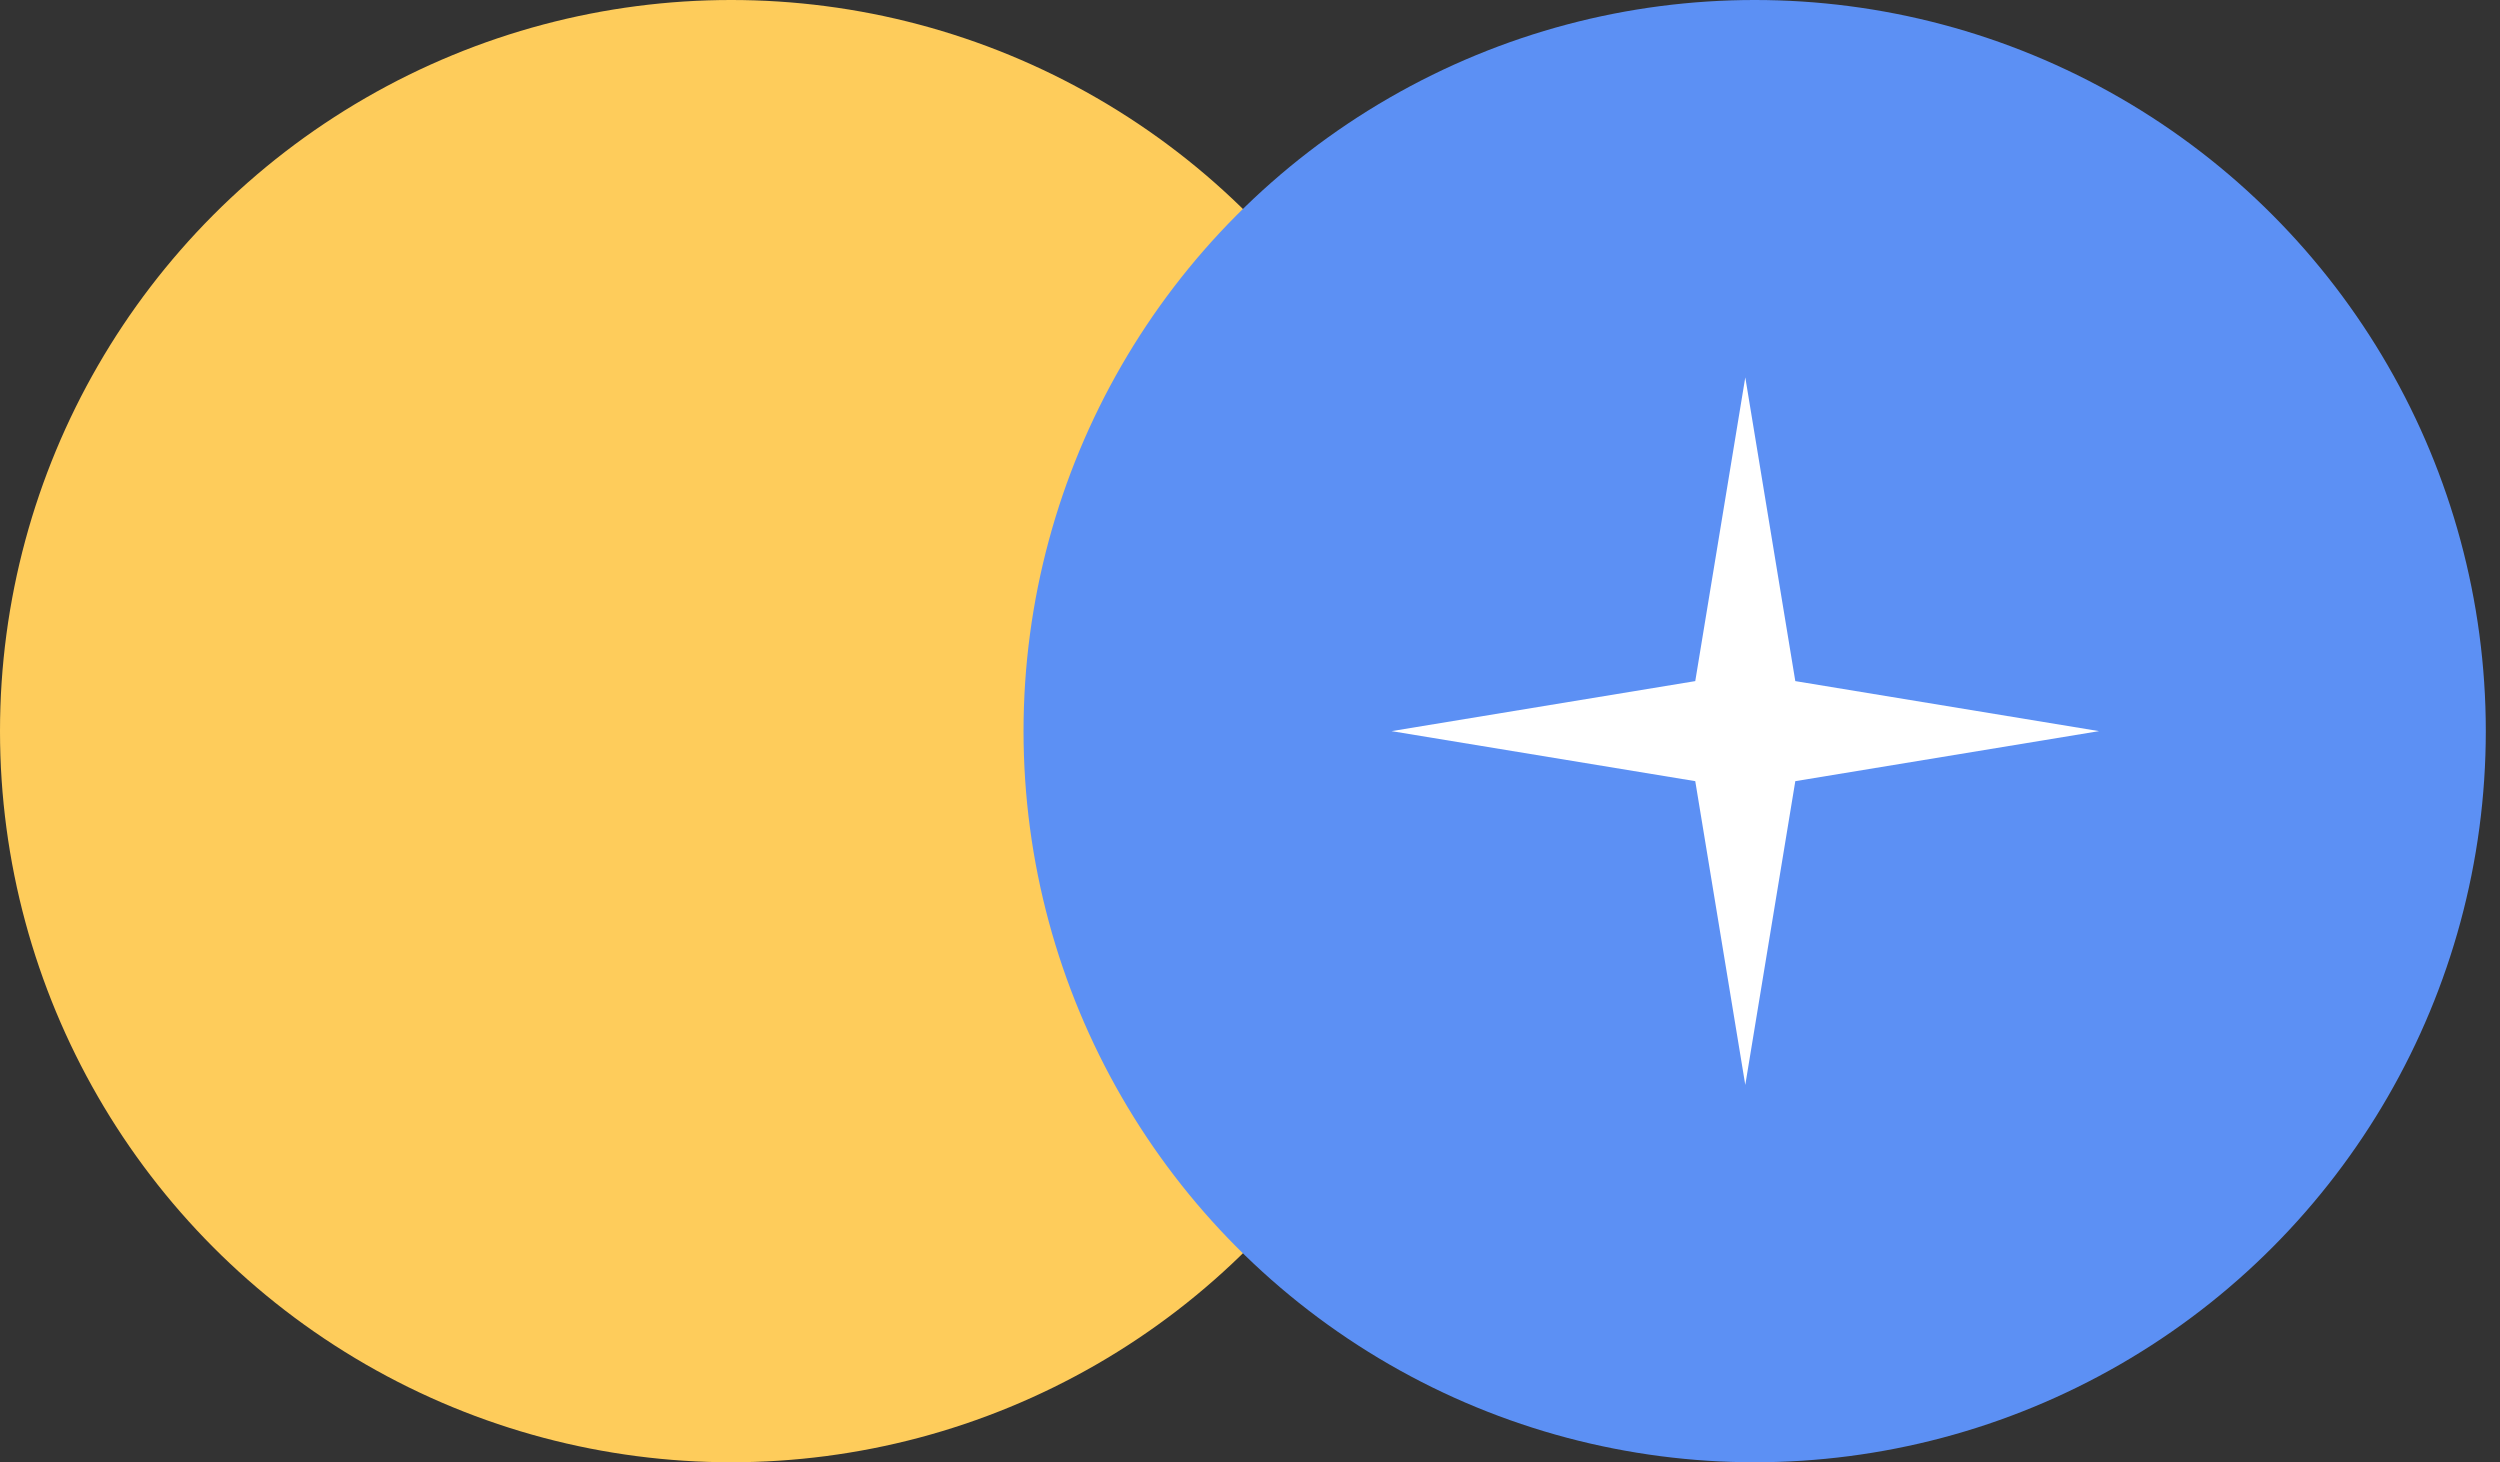
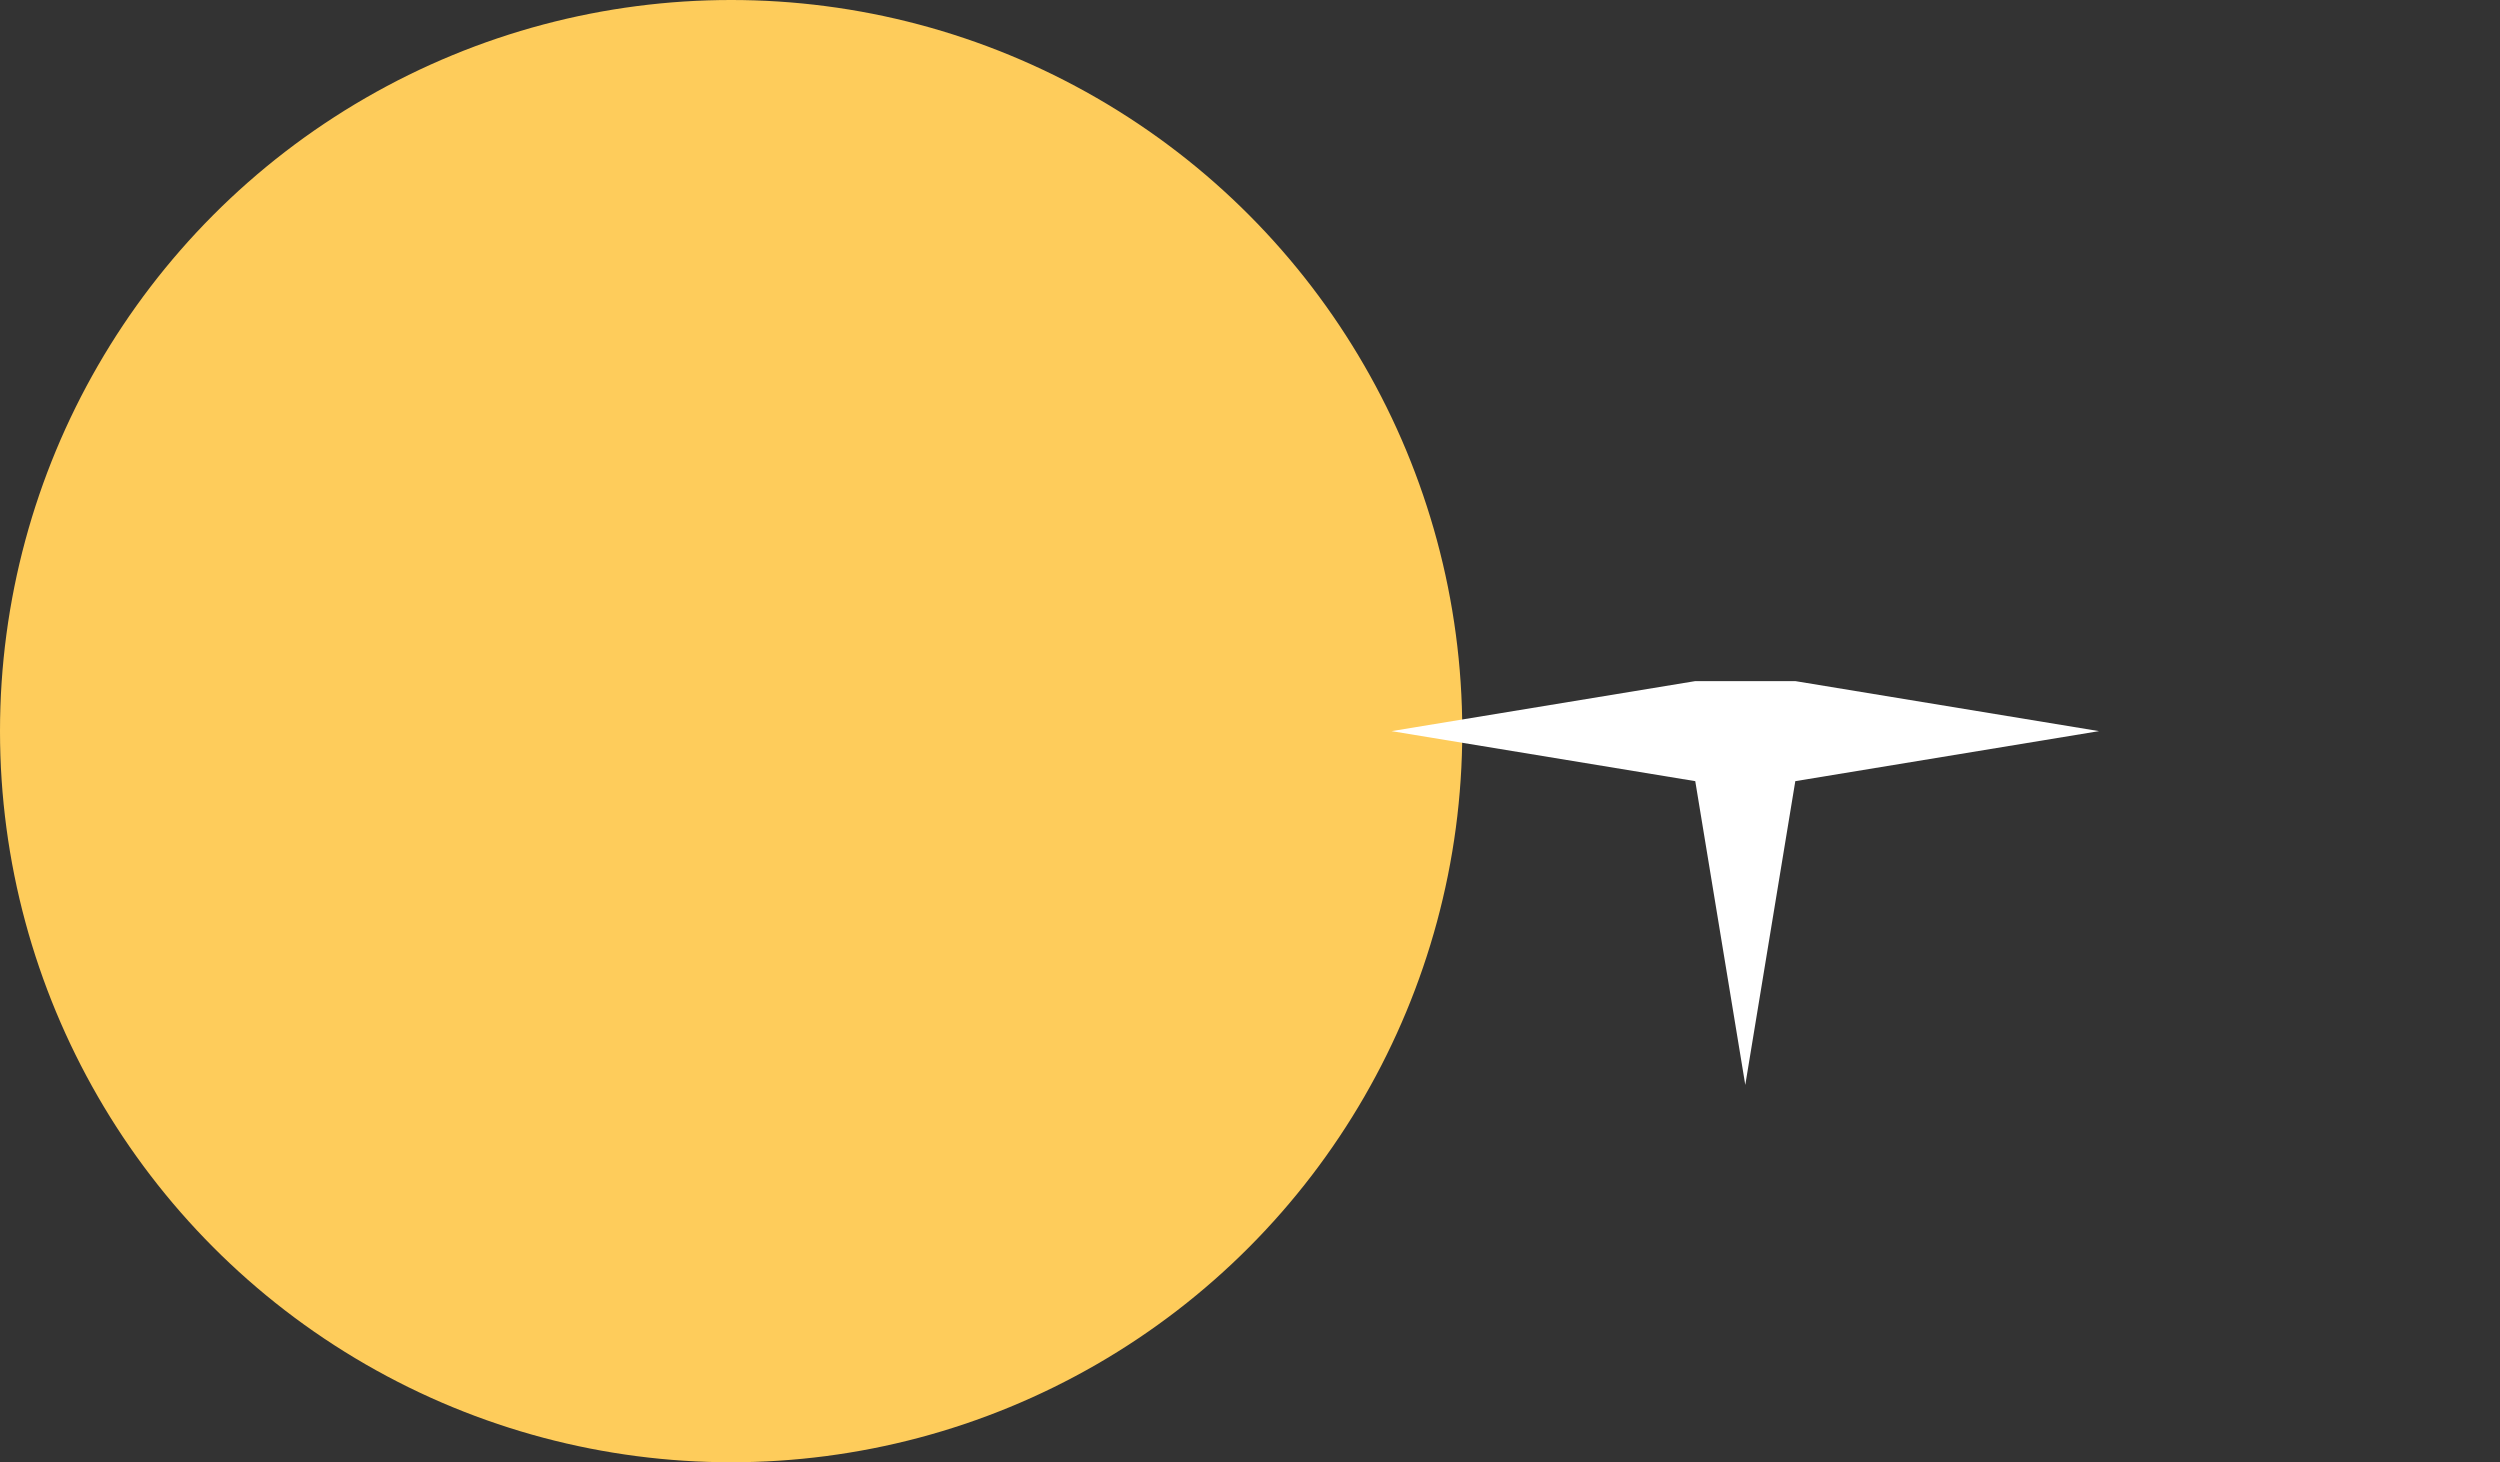
<svg xmlns="http://www.w3.org/2000/svg" width="106" height="62" viewBox="0 0 106 62" fill="none">
  <rect x="0" y="0" width="106" height="62" fill="#333333" stroke="none" />
  <circle cx="31" cy="31" r="31" fill="#FECC5B" />
-   <circle cx="74.398" cy="31" r="31" fill="#5C90F4" />
-   <path d="M89 31L76.121 33.121L74 46L71.879 33.121L59 31L71.879 28.879L74 16L76.121 28.879L89 31Z" fill="white" />
+   <path d="M89 31L76.121 33.121L74 46L71.879 33.121L59 31L71.879 28.879L76.121 28.879L89 31Z" fill="white" />
</svg>